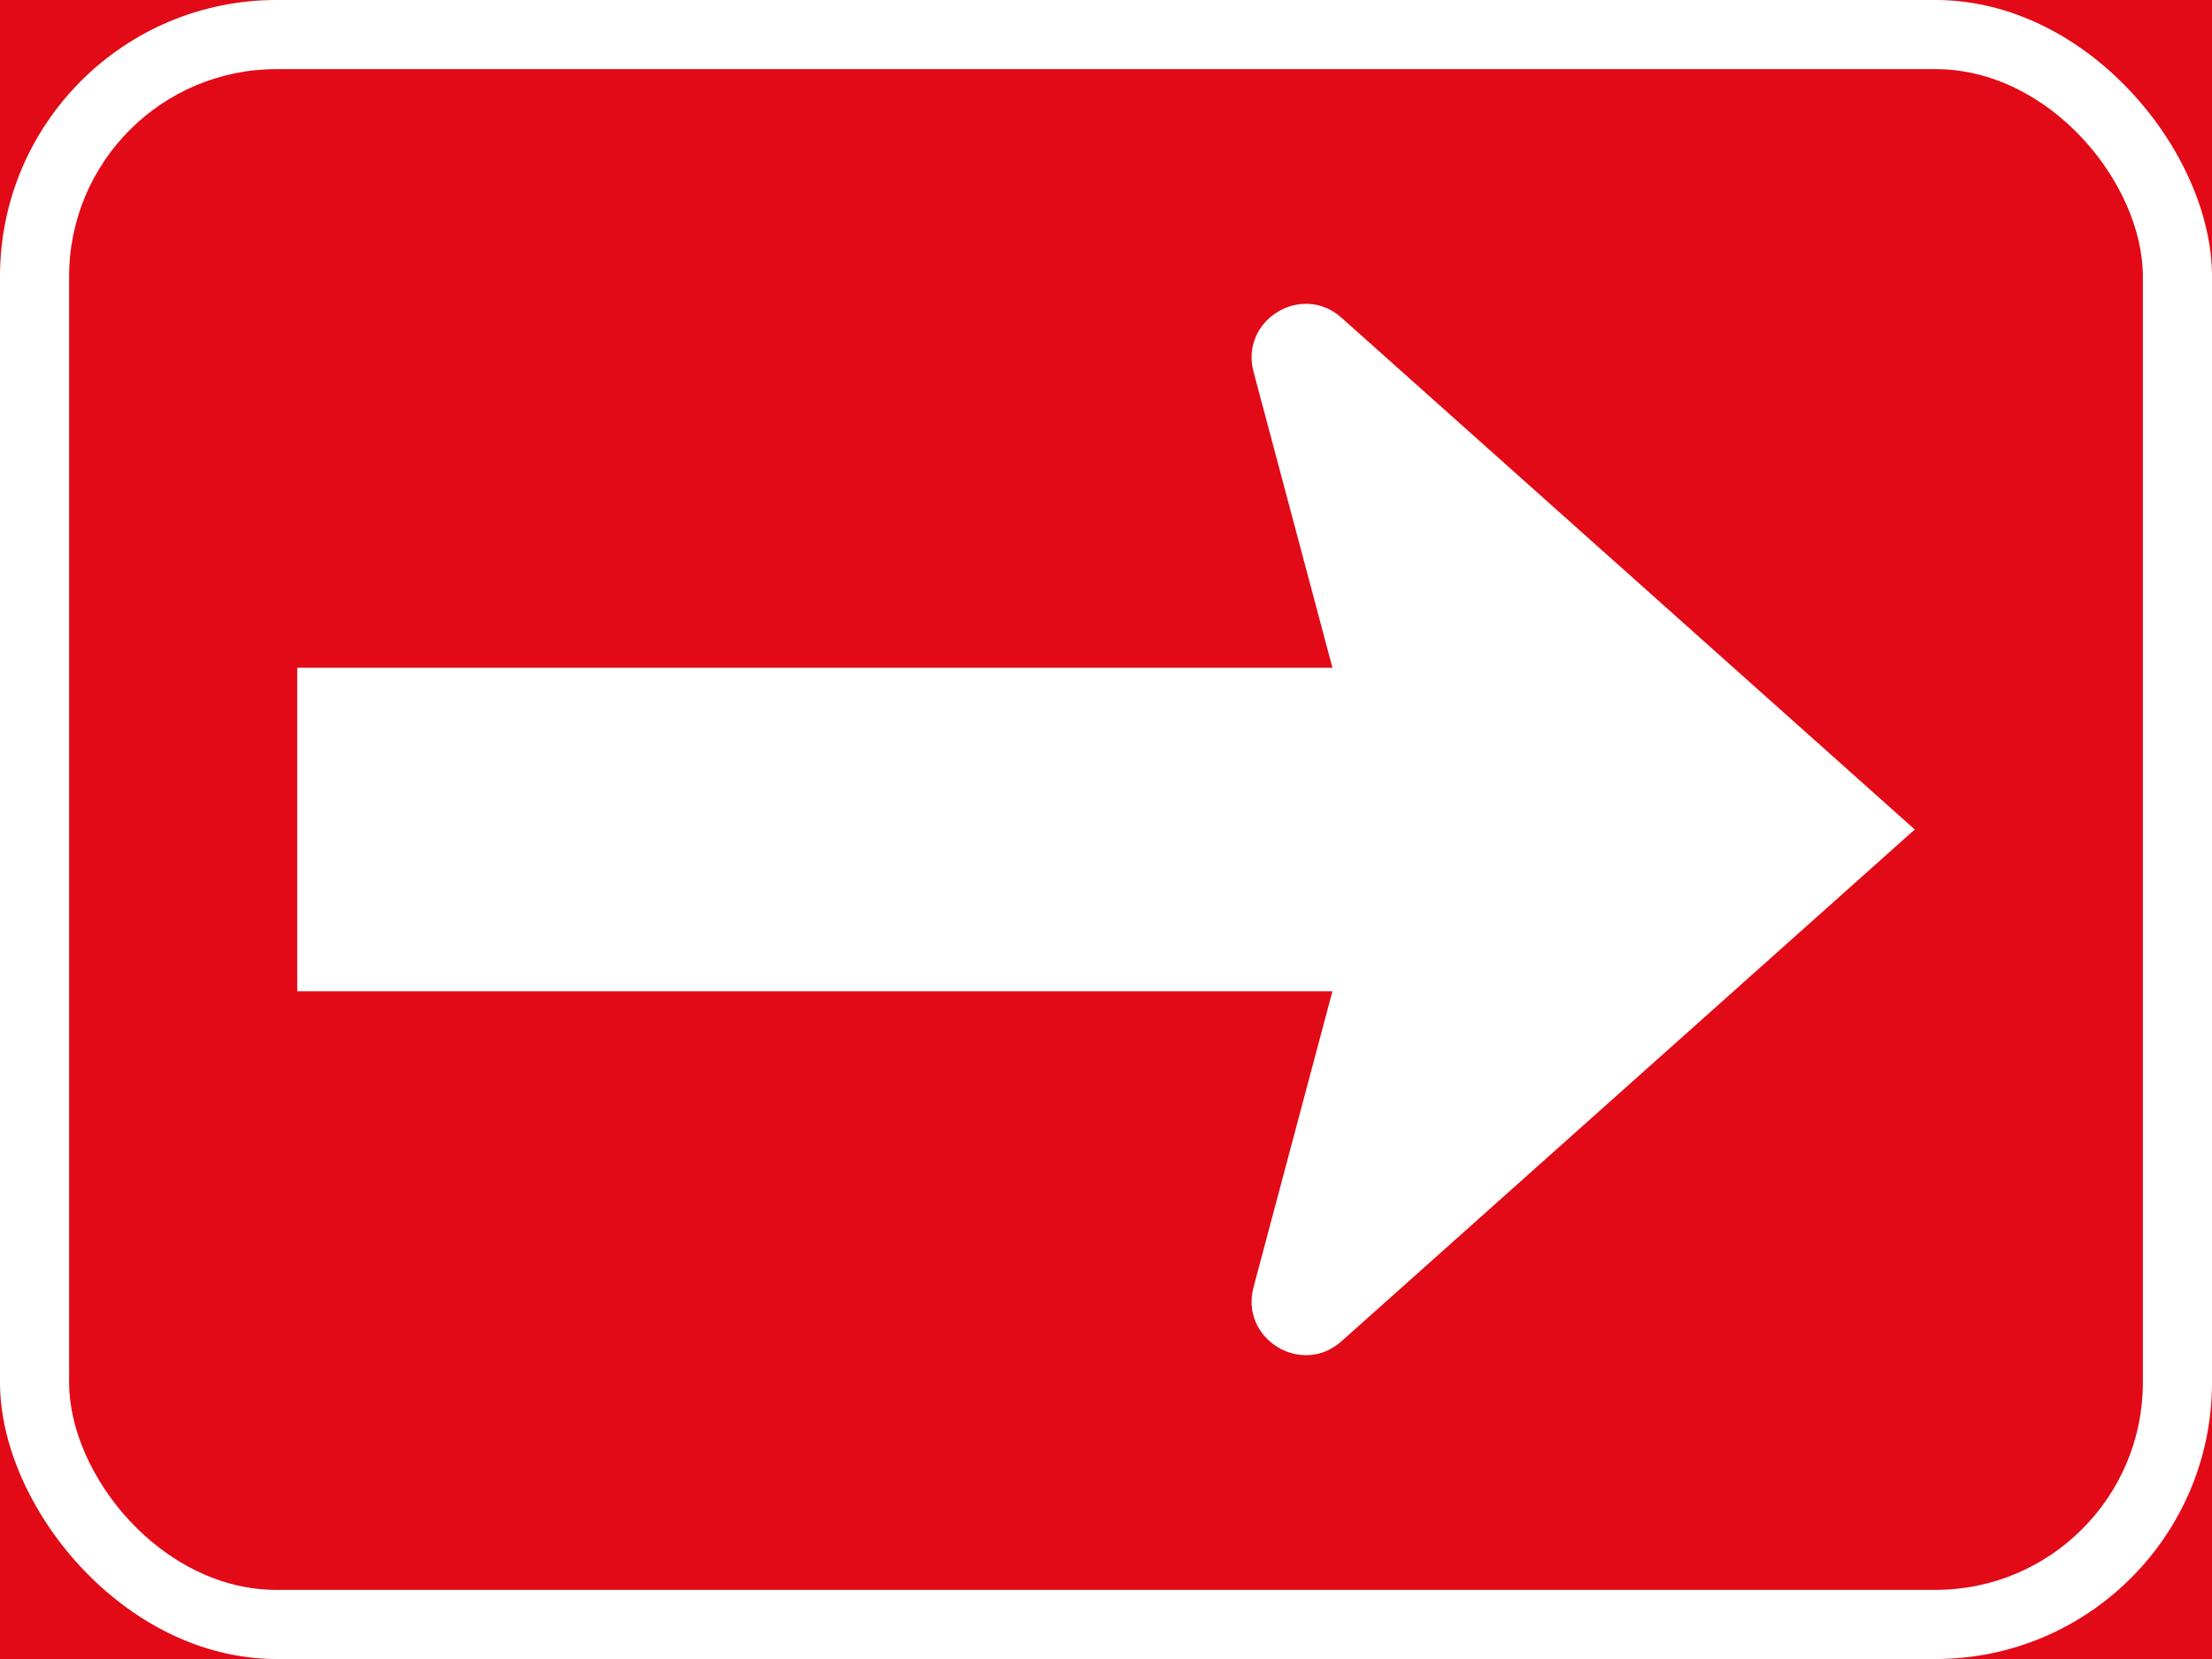
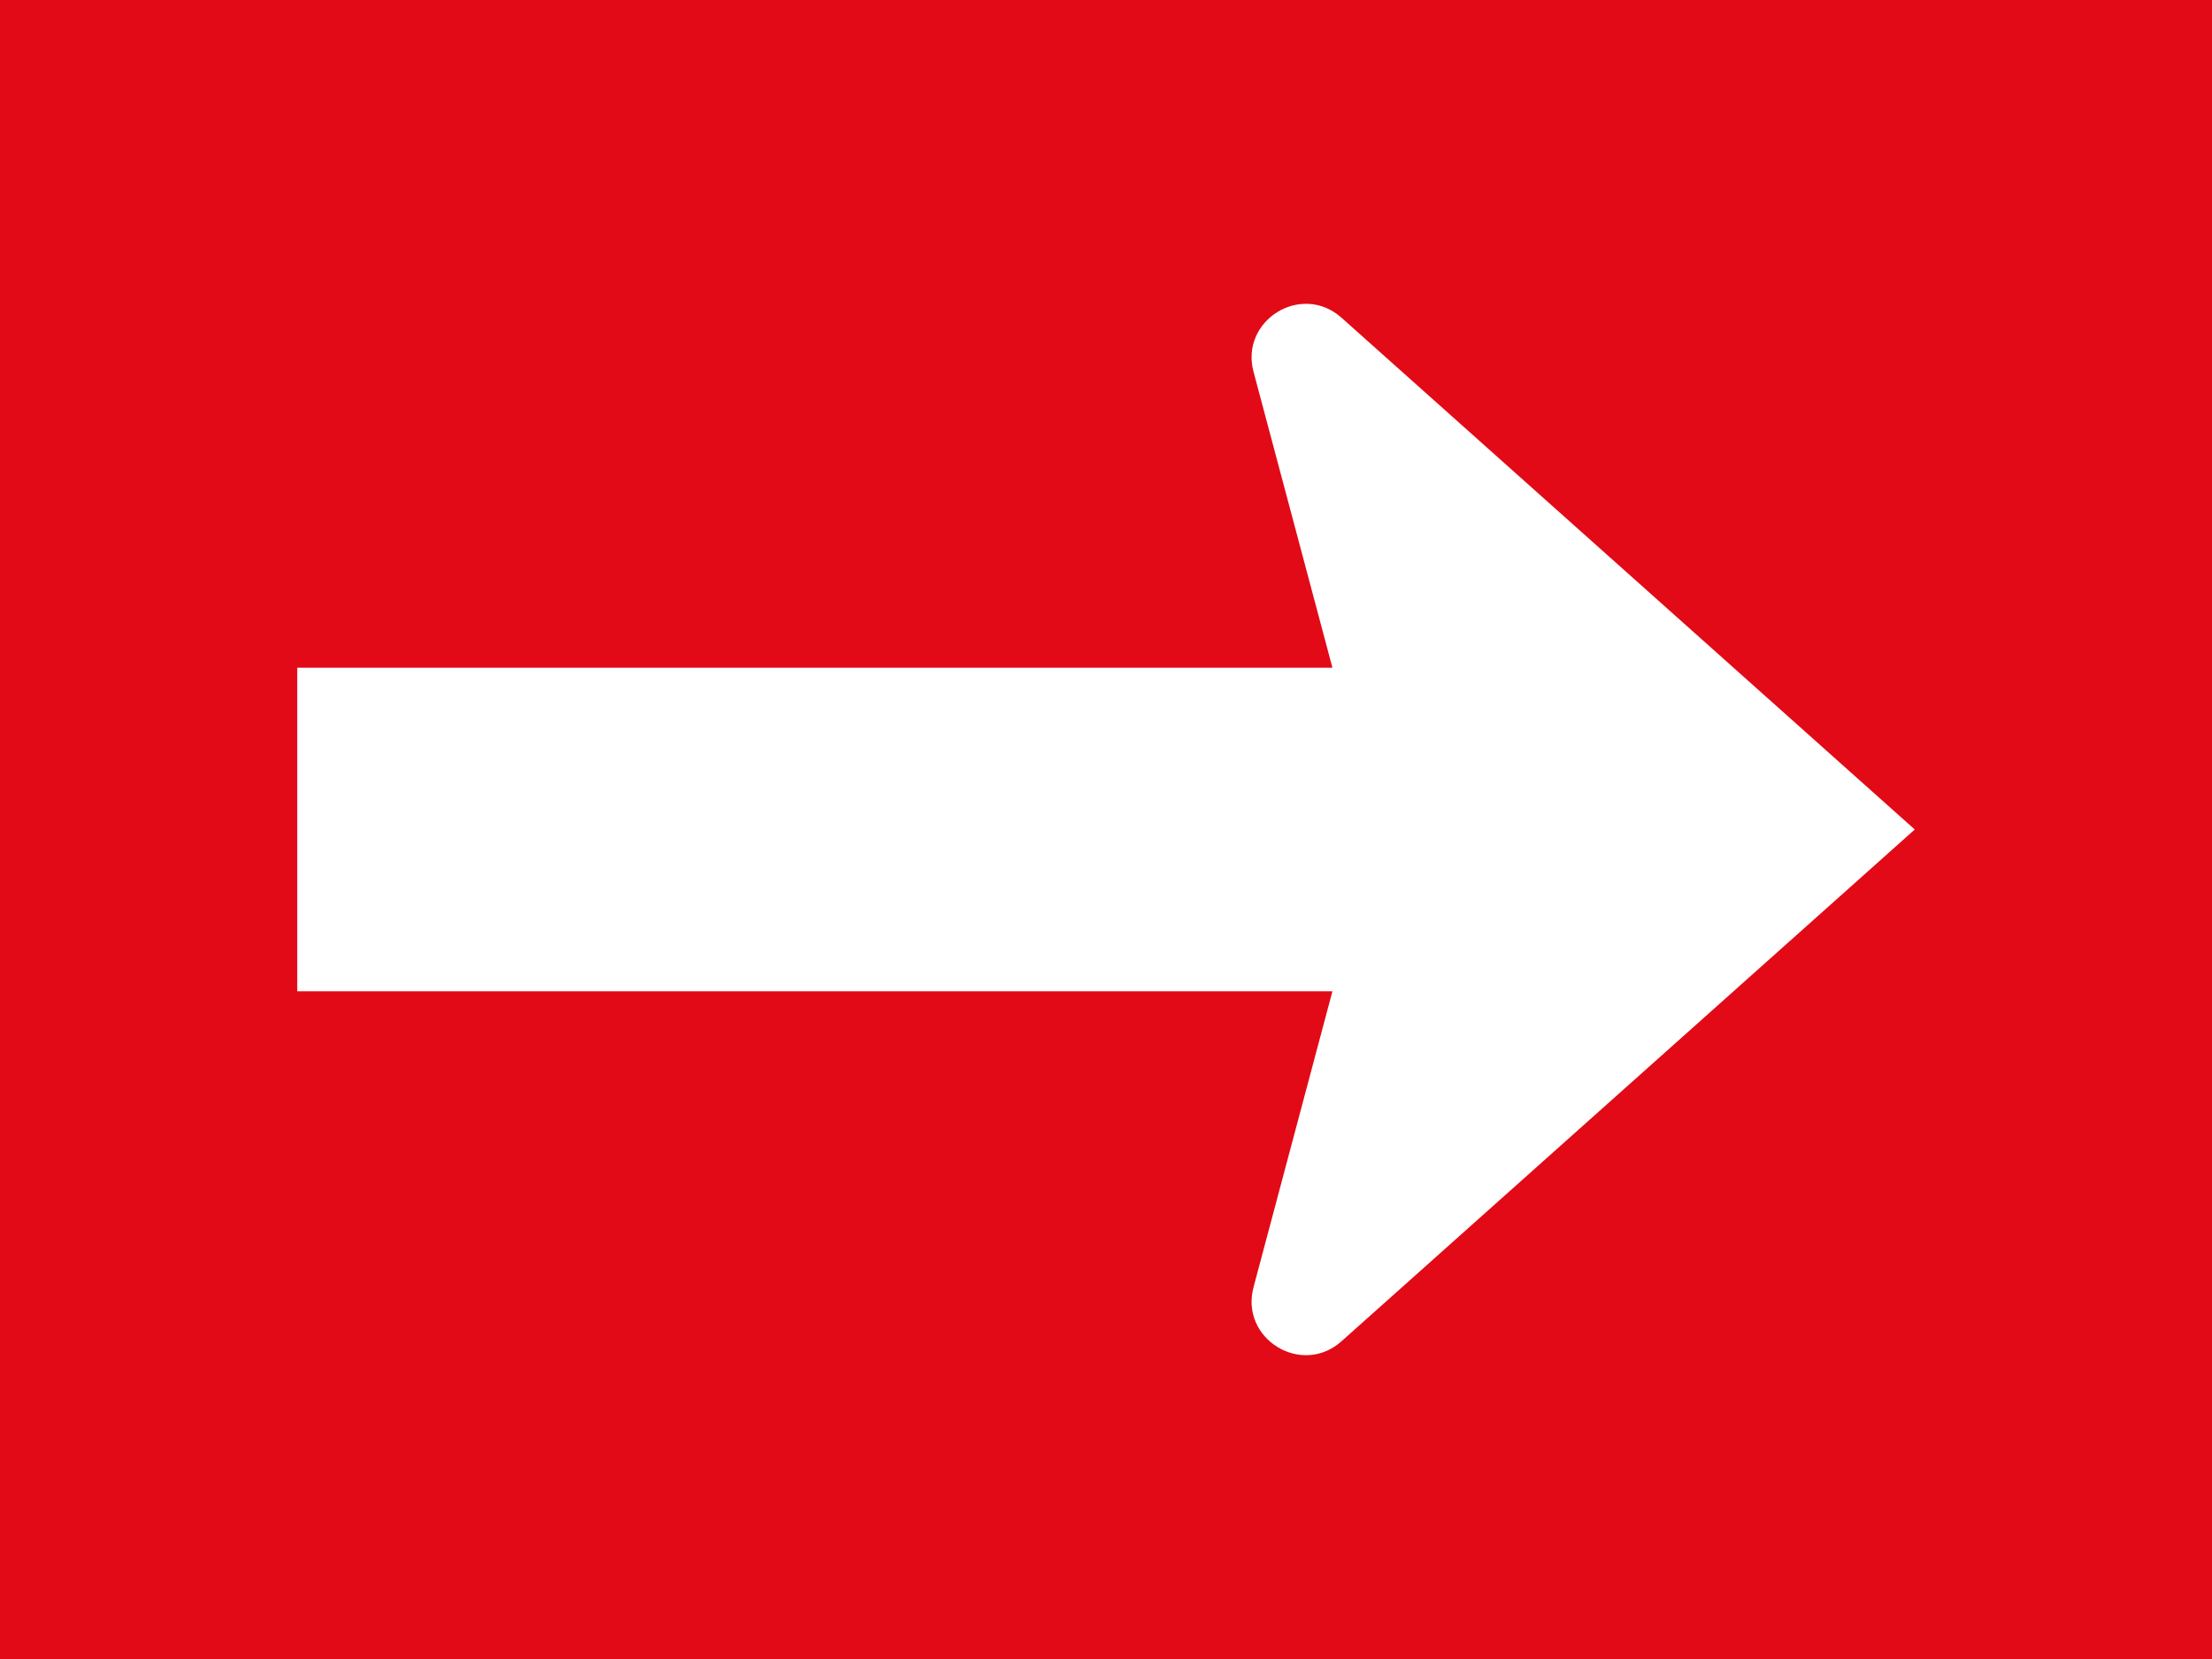
<svg xmlns="http://www.w3.org/2000/svg" width="800" height="600" viewBox="0 0 211.667 158.75">
  <g transform="translate(6.106 90.984)">
    <path style="fill:#e20a16;fill-opacity:1;stroke:none;stroke-width:2.381;stroke-linecap:square;stroke-linejoin:round;stroke-miterlimit:4;stroke-dasharray:none;stroke-opacity:1;paint-order:normal" d="M-6.106-90.984h211.667v158.75H-6.106z" />
-     <rect y="-90.984" x="-6.106" height="158.75" width="211.667" style="fill:#fff;fill-opacity:1;stroke:none;stroke-width:2.381;stroke-linecap:square;stroke-linejoin:round;stroke-miterlimit:4;stroke-dasharray:none;stroke-opacity:1;paint-order:normal" rx="26.458" ry="26.458" />
    <rect ry="19.844" rx="19.844" style="fill:#e20a16;fill-opacity:1;stroke:none;stroke-width:2.381;stroke-linecap:square;stroke-linejoin:round;stroke-miterlimit:4;stroke-dasharray:none;stroke-opacity:1;paint-order:normal" width="198.438" height="145.521" x=".508" y="-84.369" />
    <path style="color:#000;font-style:normal;font-variant:normal;font-weight:400;font-stretch:normal;font-size:medium;line-height:normal;font-family:sans-serif;font-variant-ligatures:normal;font-variant-position:normal;font-variant-caps:normal;font-variant-numeric:normal;font-variant-alternates:normal;font-feature-settings:normal;text-indent:0;text-align:start;text-decoration:none;text-decoration-line:none;text-decoration-style:solid;text-decoration-color:#000;letter-spacing:normal;word-spacing:normal;text-transform:none;writing-mode:lr-tb;direction:ltr;text-orientation:mixed;dominant-baseline:auto;baseline-shift:baseline;text-anchor:start;white-space:normal;shape-padding:0;clip-rule:nonzero;display:inline;overflow:visible;visibility:visible;opacity:1;isolation:auto;mix-blend-mode:normal;color-interpolation:sRGB;color-interpolation-filters:linearRGB;solid-color:#000;solid-opacity:1;vector-effect:none;fill:#fff;fill-opacity:1;fill-rule:nonzero;stroke:none;stroke-width:10.319;stroke-linecap:round;stroke-linejoin:round;stroke-miterlimit:4;stroke-dasharray:none;stroke-dashoffset:0;stroke-opacity:1;paint-order:normal;color-rendering:auto;image-rendering:auto;shape-rendering:auto;text-rendering:auto;enable-background:accumulate" d="m177.118-11.609-54.855 48.971c-3.824 3.412-9.744-.238-8.414-5.187l7.547-28.306h-99.06v-30.956h99.06L113.85-55.39c-1.333-4.95 4.59-8.603 8.414-5.19z" />
  </g>
</svg>